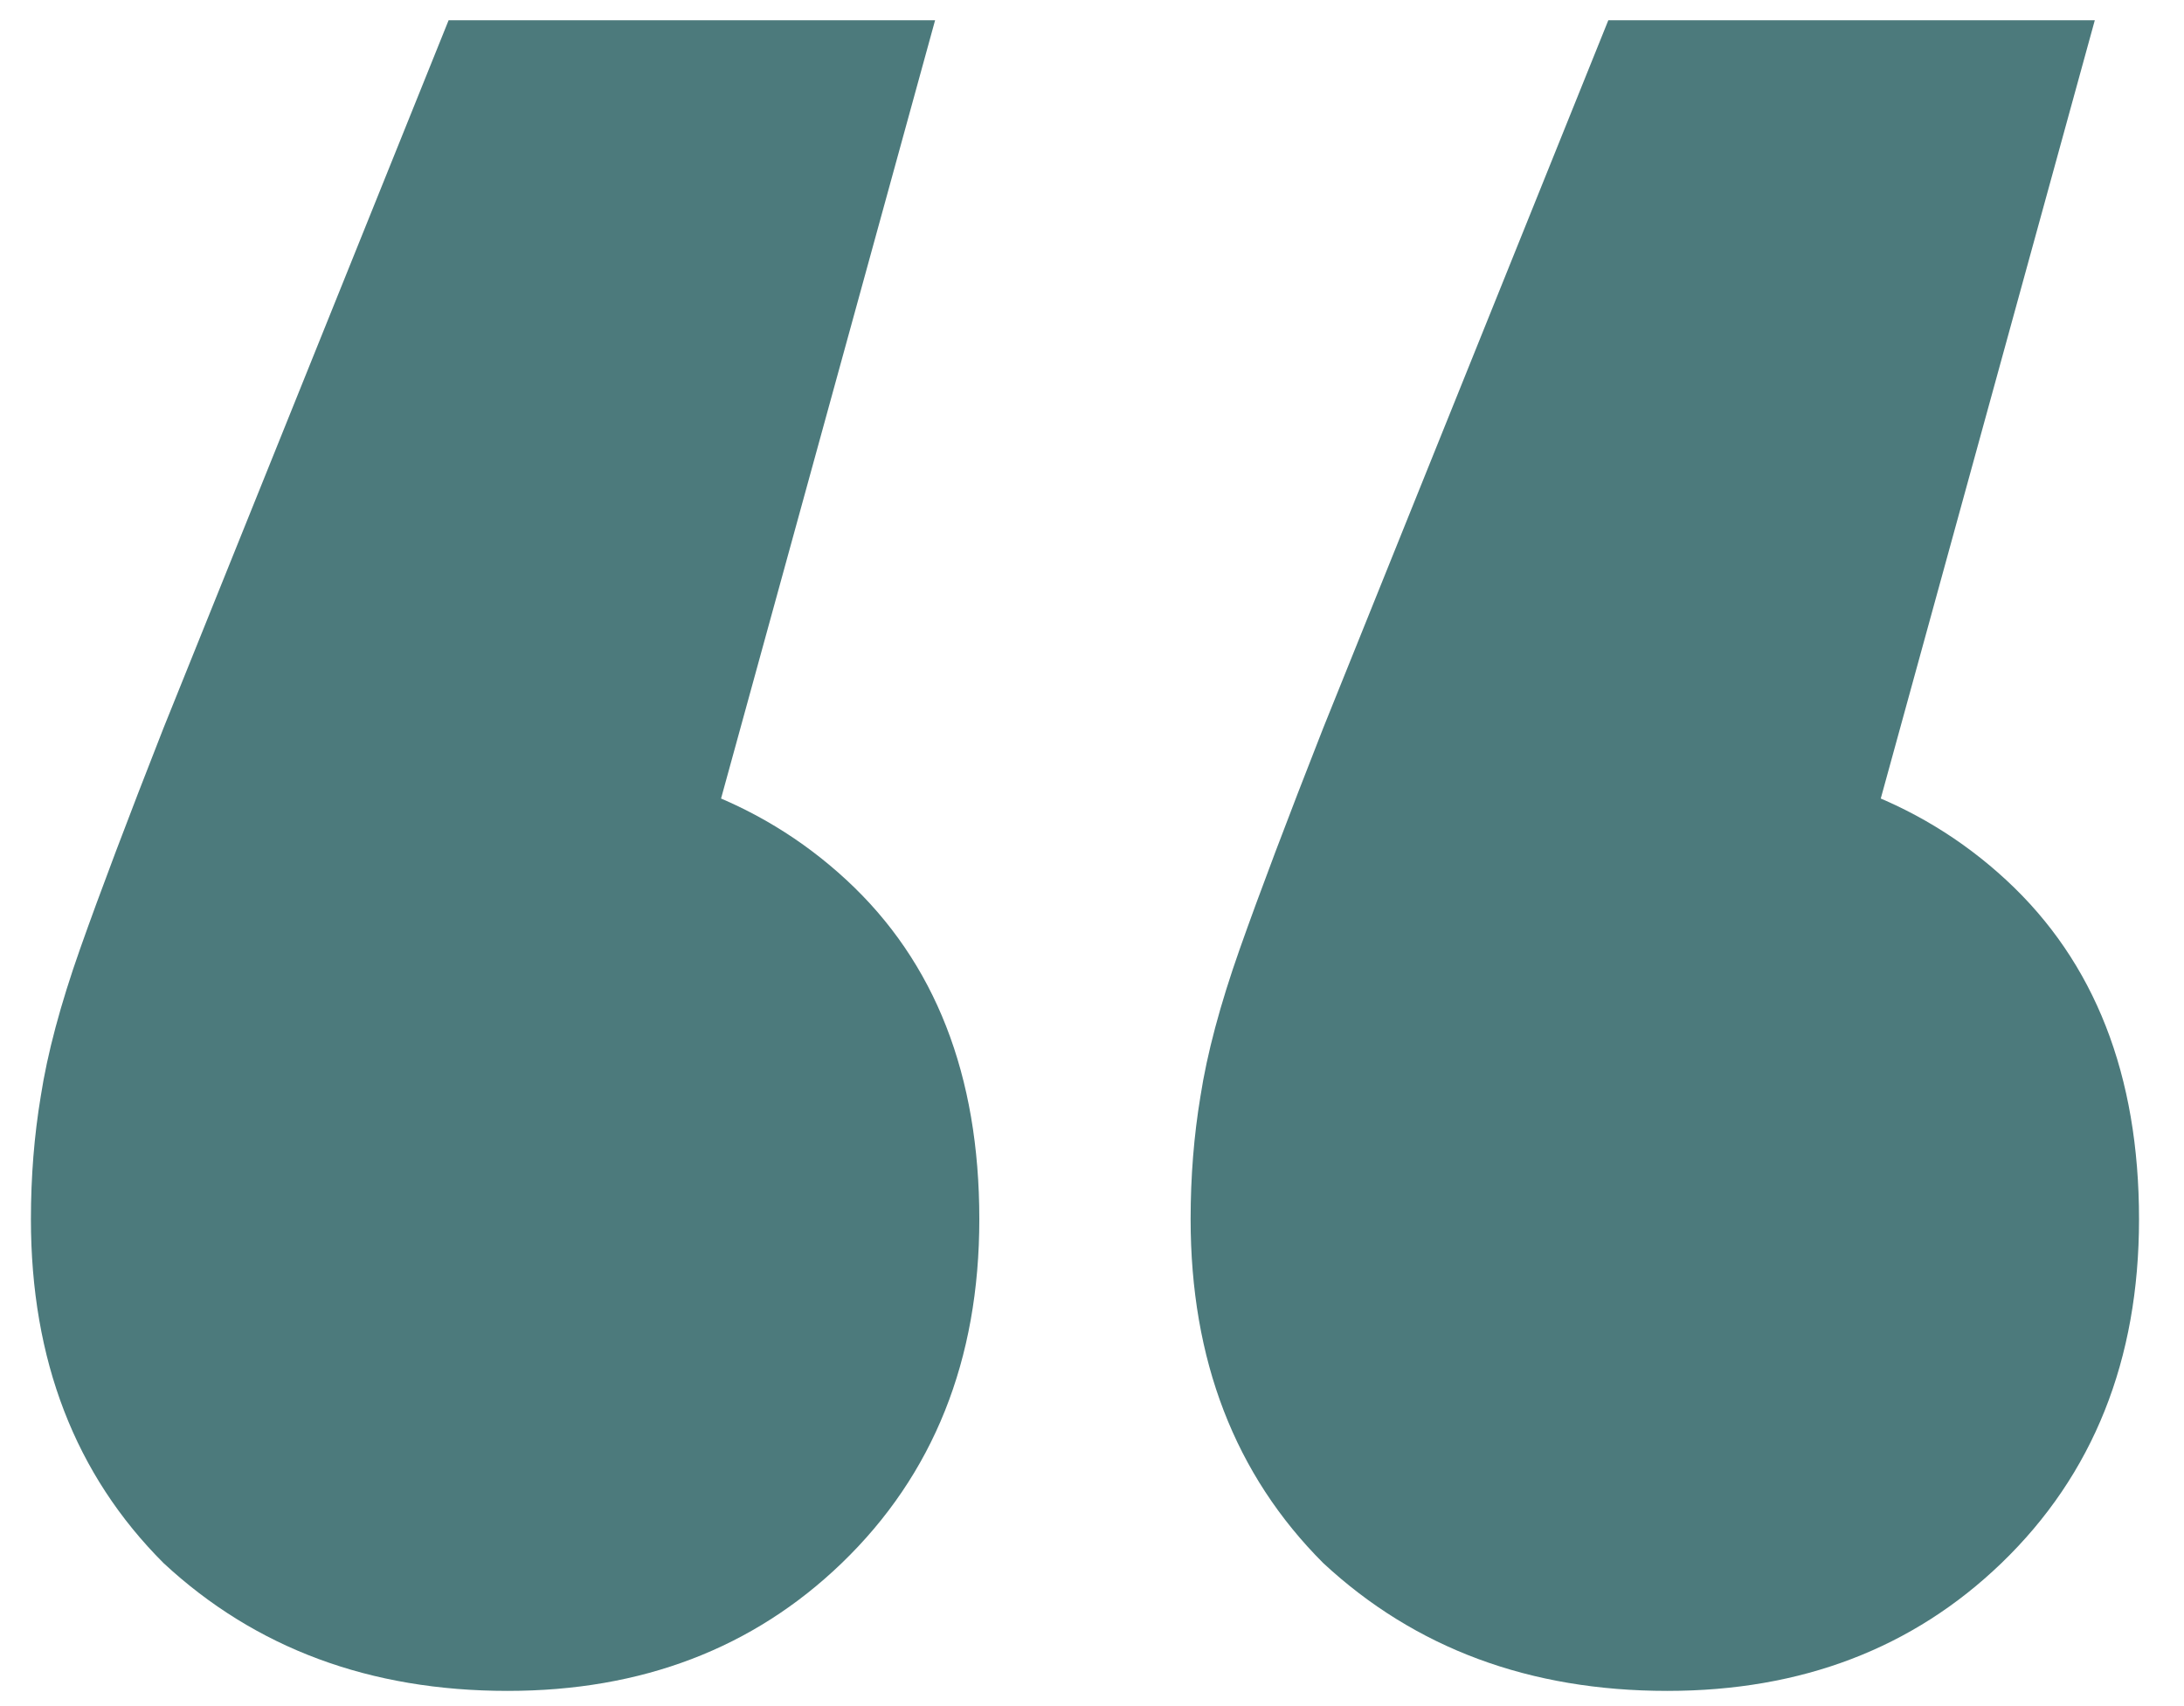
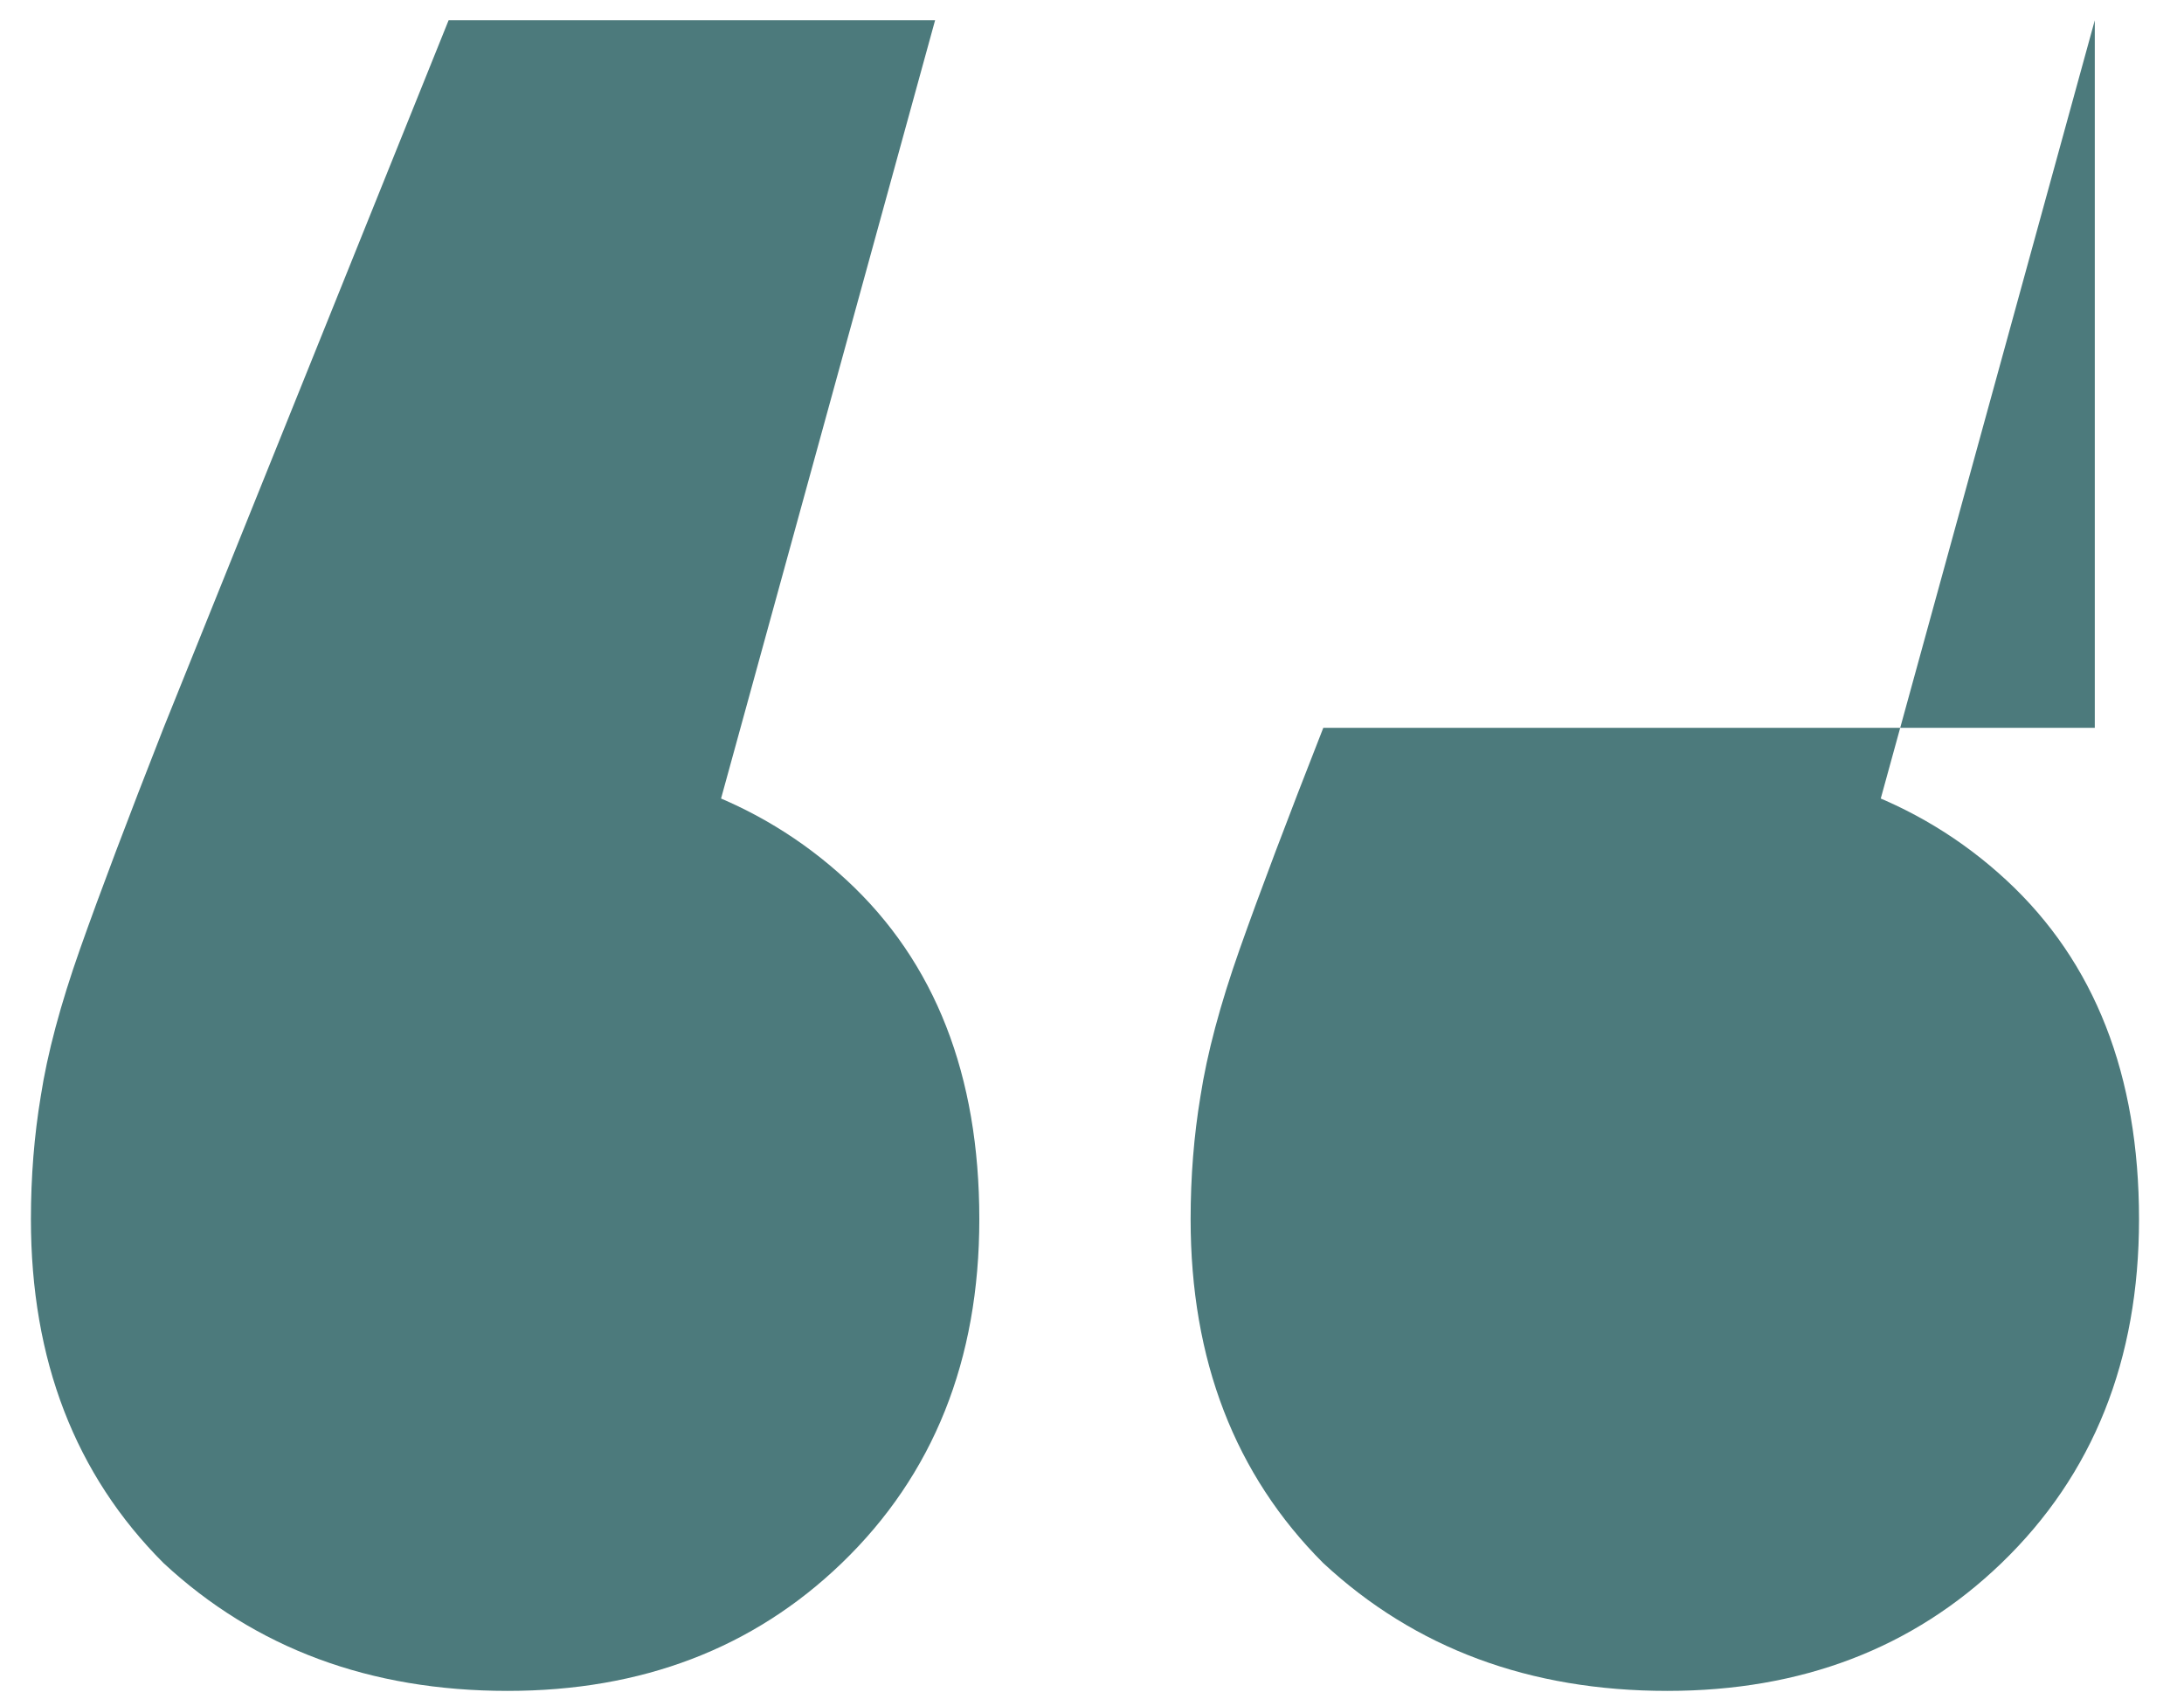
<svg xmlns="http://www.w3.org/2000/svg" width="32" height="25" viewBox="0 0 32 25" fill="none">
-   <path d="M13.701 0.297L8.949 17.577L7.365 11.097C9.429 11.097 11.109 11.697 12.405 12.897C13.701 14.097 14.349 15.753 14.349 17.865C14.349 19.929 13.677 21.609 12.333 22.905C11.037 24.153 9.405 24.777 7.437 24.777C5.421 24.777 3.741 24.153 2.397 22.905C1.101 21.609 0.453 19.929 0.453 17.865C0.453 17.241 0.501 16.641 0.597 16.065C0.693 15.441 0.885 14.721 1.173 13.905C1.461 13.089 1.869 12.009 2.397 10.665L6.573 0.297H13.701ZM30.693 0.297L25.941 17.577L24.357 11.097C26.421 11.097 28.101 11.697 29.397 12.897C30.693 14.097 31.341 15.753 31.341 17.865C31.341 19.929 30.669 21.609 29.325 22.905C28.029 24.153 26.397 24.777 24.429 24.777C22.413 24.777 20.733 24.153 19.389 22.905C18.093 21.609 17.445 19.929 17.445 17.865C17.445 17.241 17.493 16.641 17.589 16.065C17.685 15.441 17.877 14.721 18.165 13.905C18.453 13.089 18.861 12.009 19.389 10.665L23.565 0.297H30.693Z" fill="#004245" fill-opacity="0.7" />
+   <path d="M13.701 0.297L8.949 17.577L7.365 11.097C9.429 11.097 11.109 11.697 12.405 12.897C13.701 14.097 14.349 15.753 14.349 17.865C14.349 19.929 13.677 21.609 12.333 22.905C11.037 24.153 9.405 24.777 7.437 24.777C5.421 24.777 3.741 24.153 2.397 22.905C1.101 21.609 0.453 19.929 0.453 17.865C0.453 17.241 0.501 16.641 0.597 16.065C0.693 15.441 0.885 14.721 1.173 13.905C1.461 13.089 1.869 12.009 2.397 10.665L6.573 0.297H13.701ZM30.693 0.297L25.941 17.577L24.357 11.097C26.421 11.097 28.101 11.697 29.397 12.897C30.693 14.097 31.341 15.753 31.341 17.865C31.341 19.929 30.669 21.609 29.325 22.905C28.029 24.153 26.397 24.777 24.429 24.777C22.413 24.777 20.733 24.153 19.389 22.905C18.093 21.609 17.445 19.929 17.445 17.865C17.445 17.241 17.493 16.641 17.589 16.065C17.685 15.441 17.877 14.721 18.165 13.905C18.453 13.089 18.861 12.009 19.389 10.665H30.693Z" fill="#004245" fill-opacity="0.7" />
</svg>